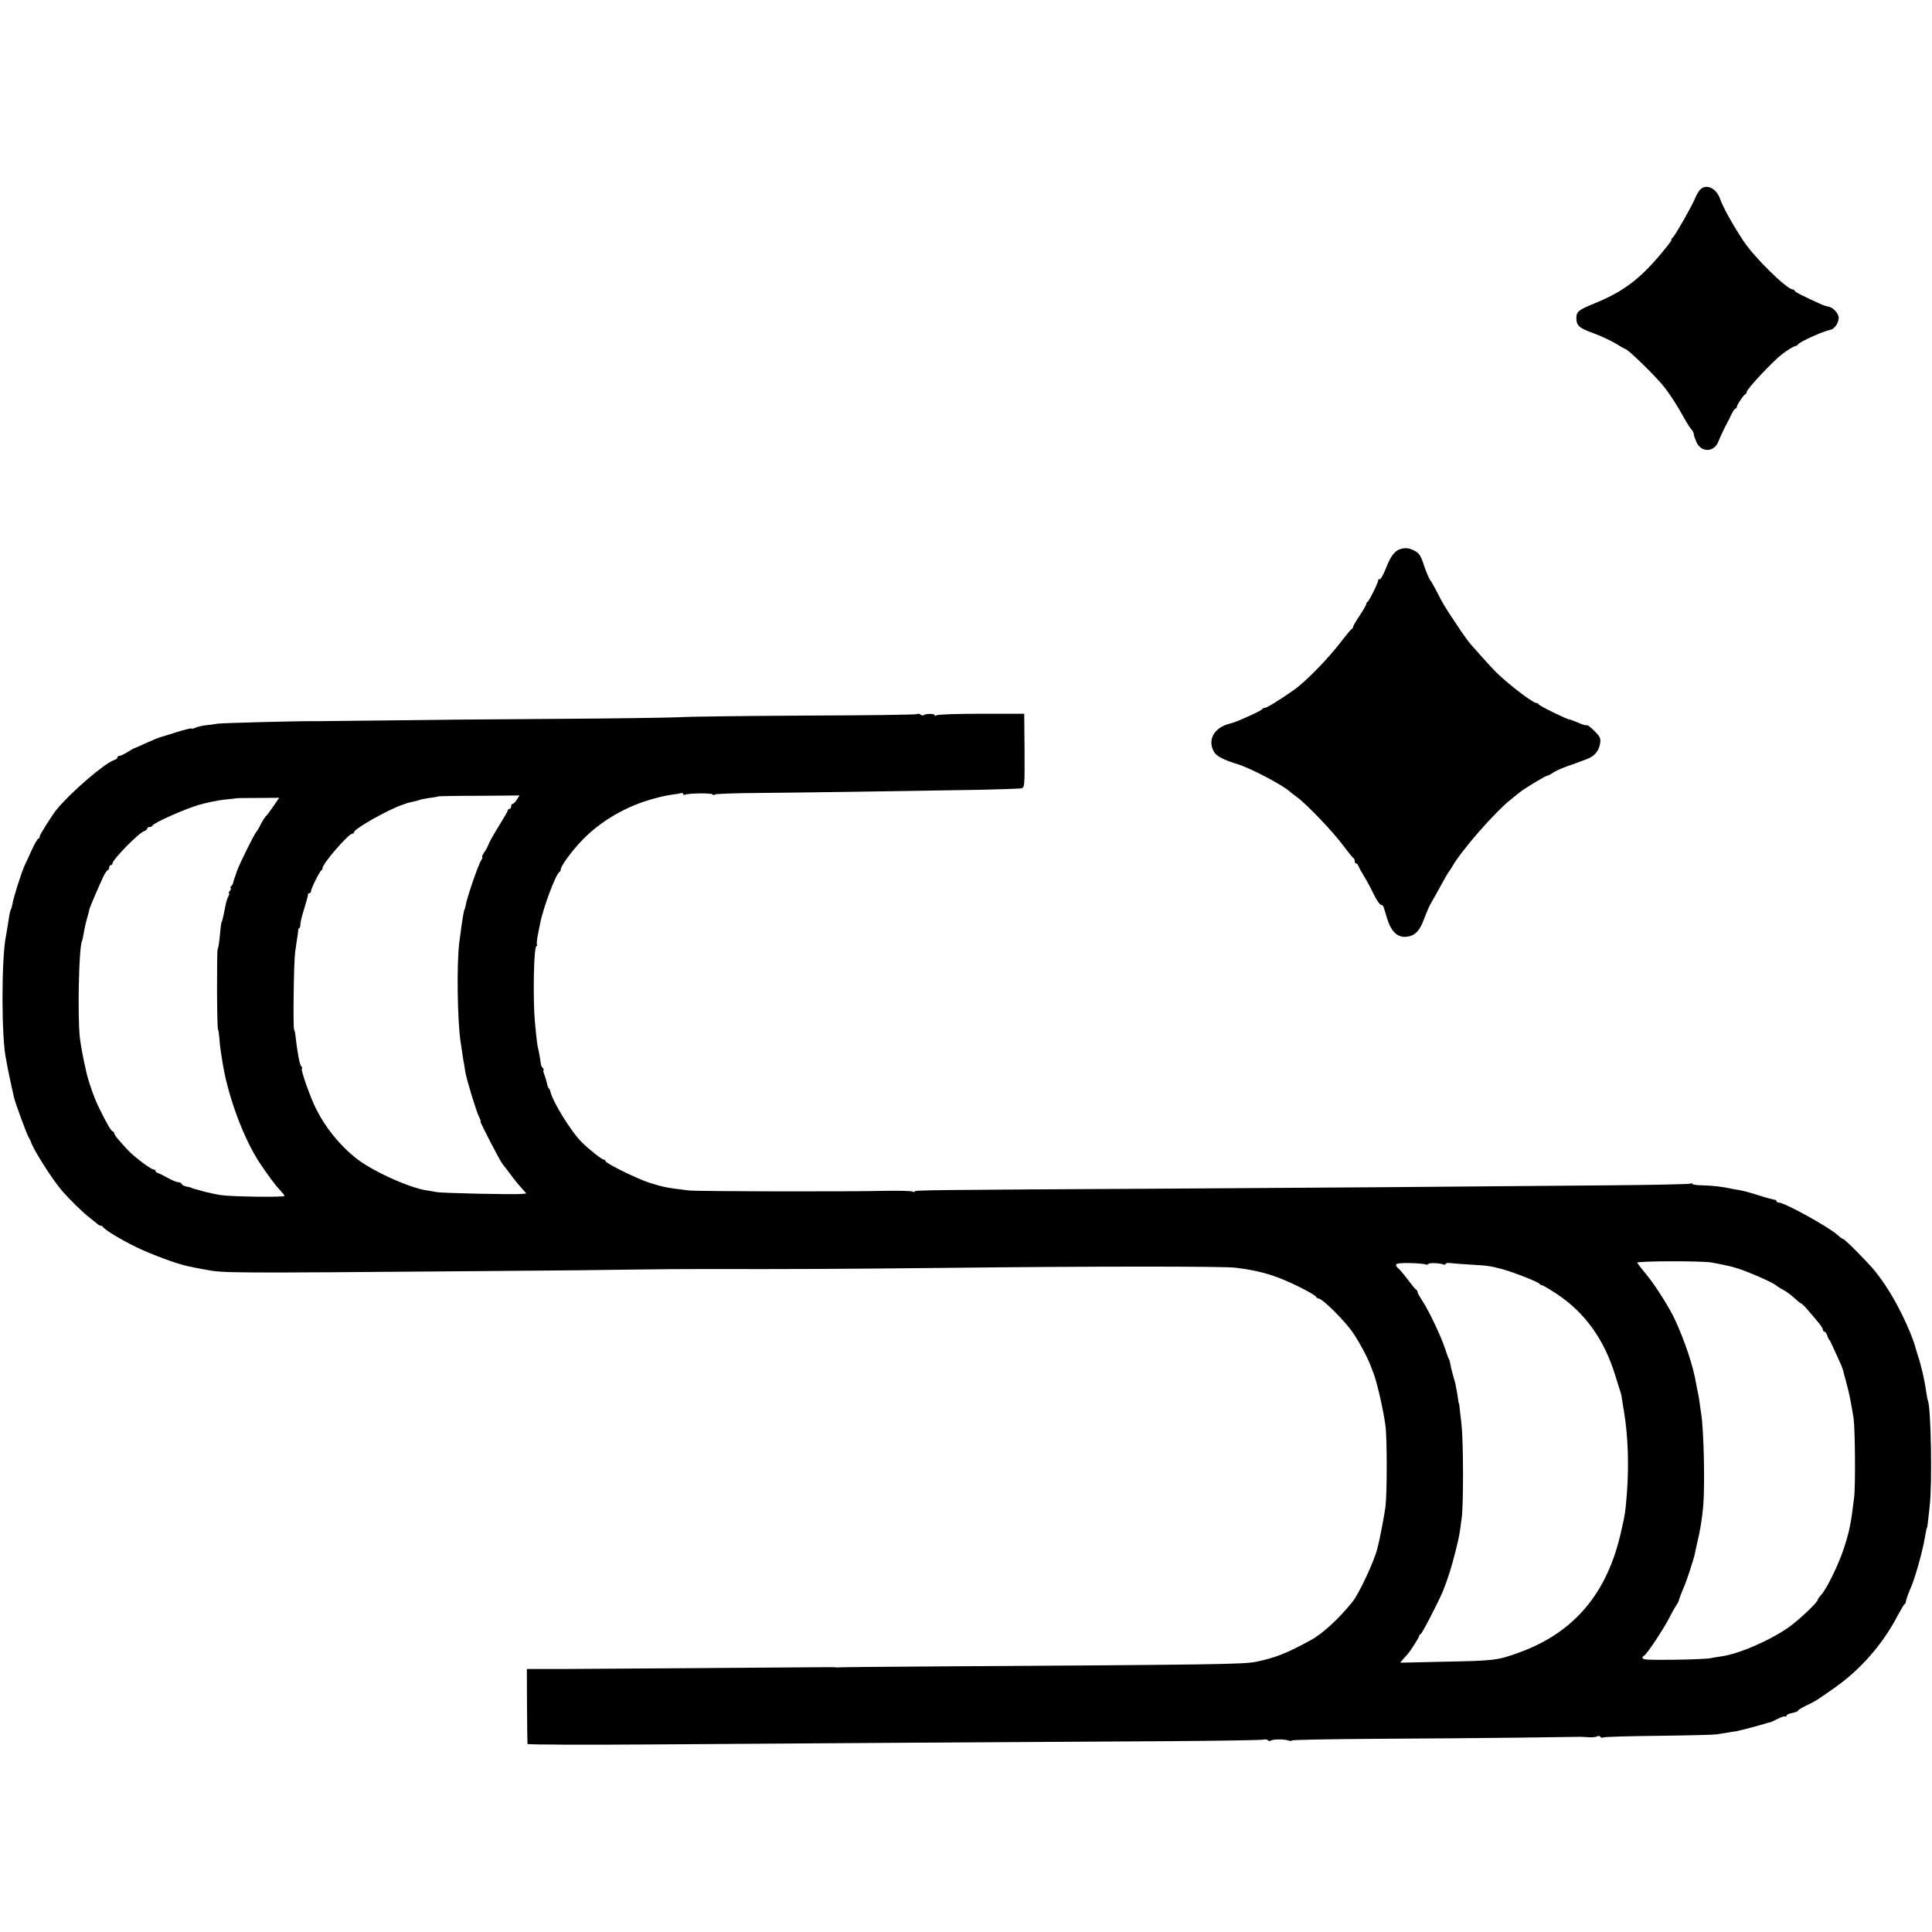
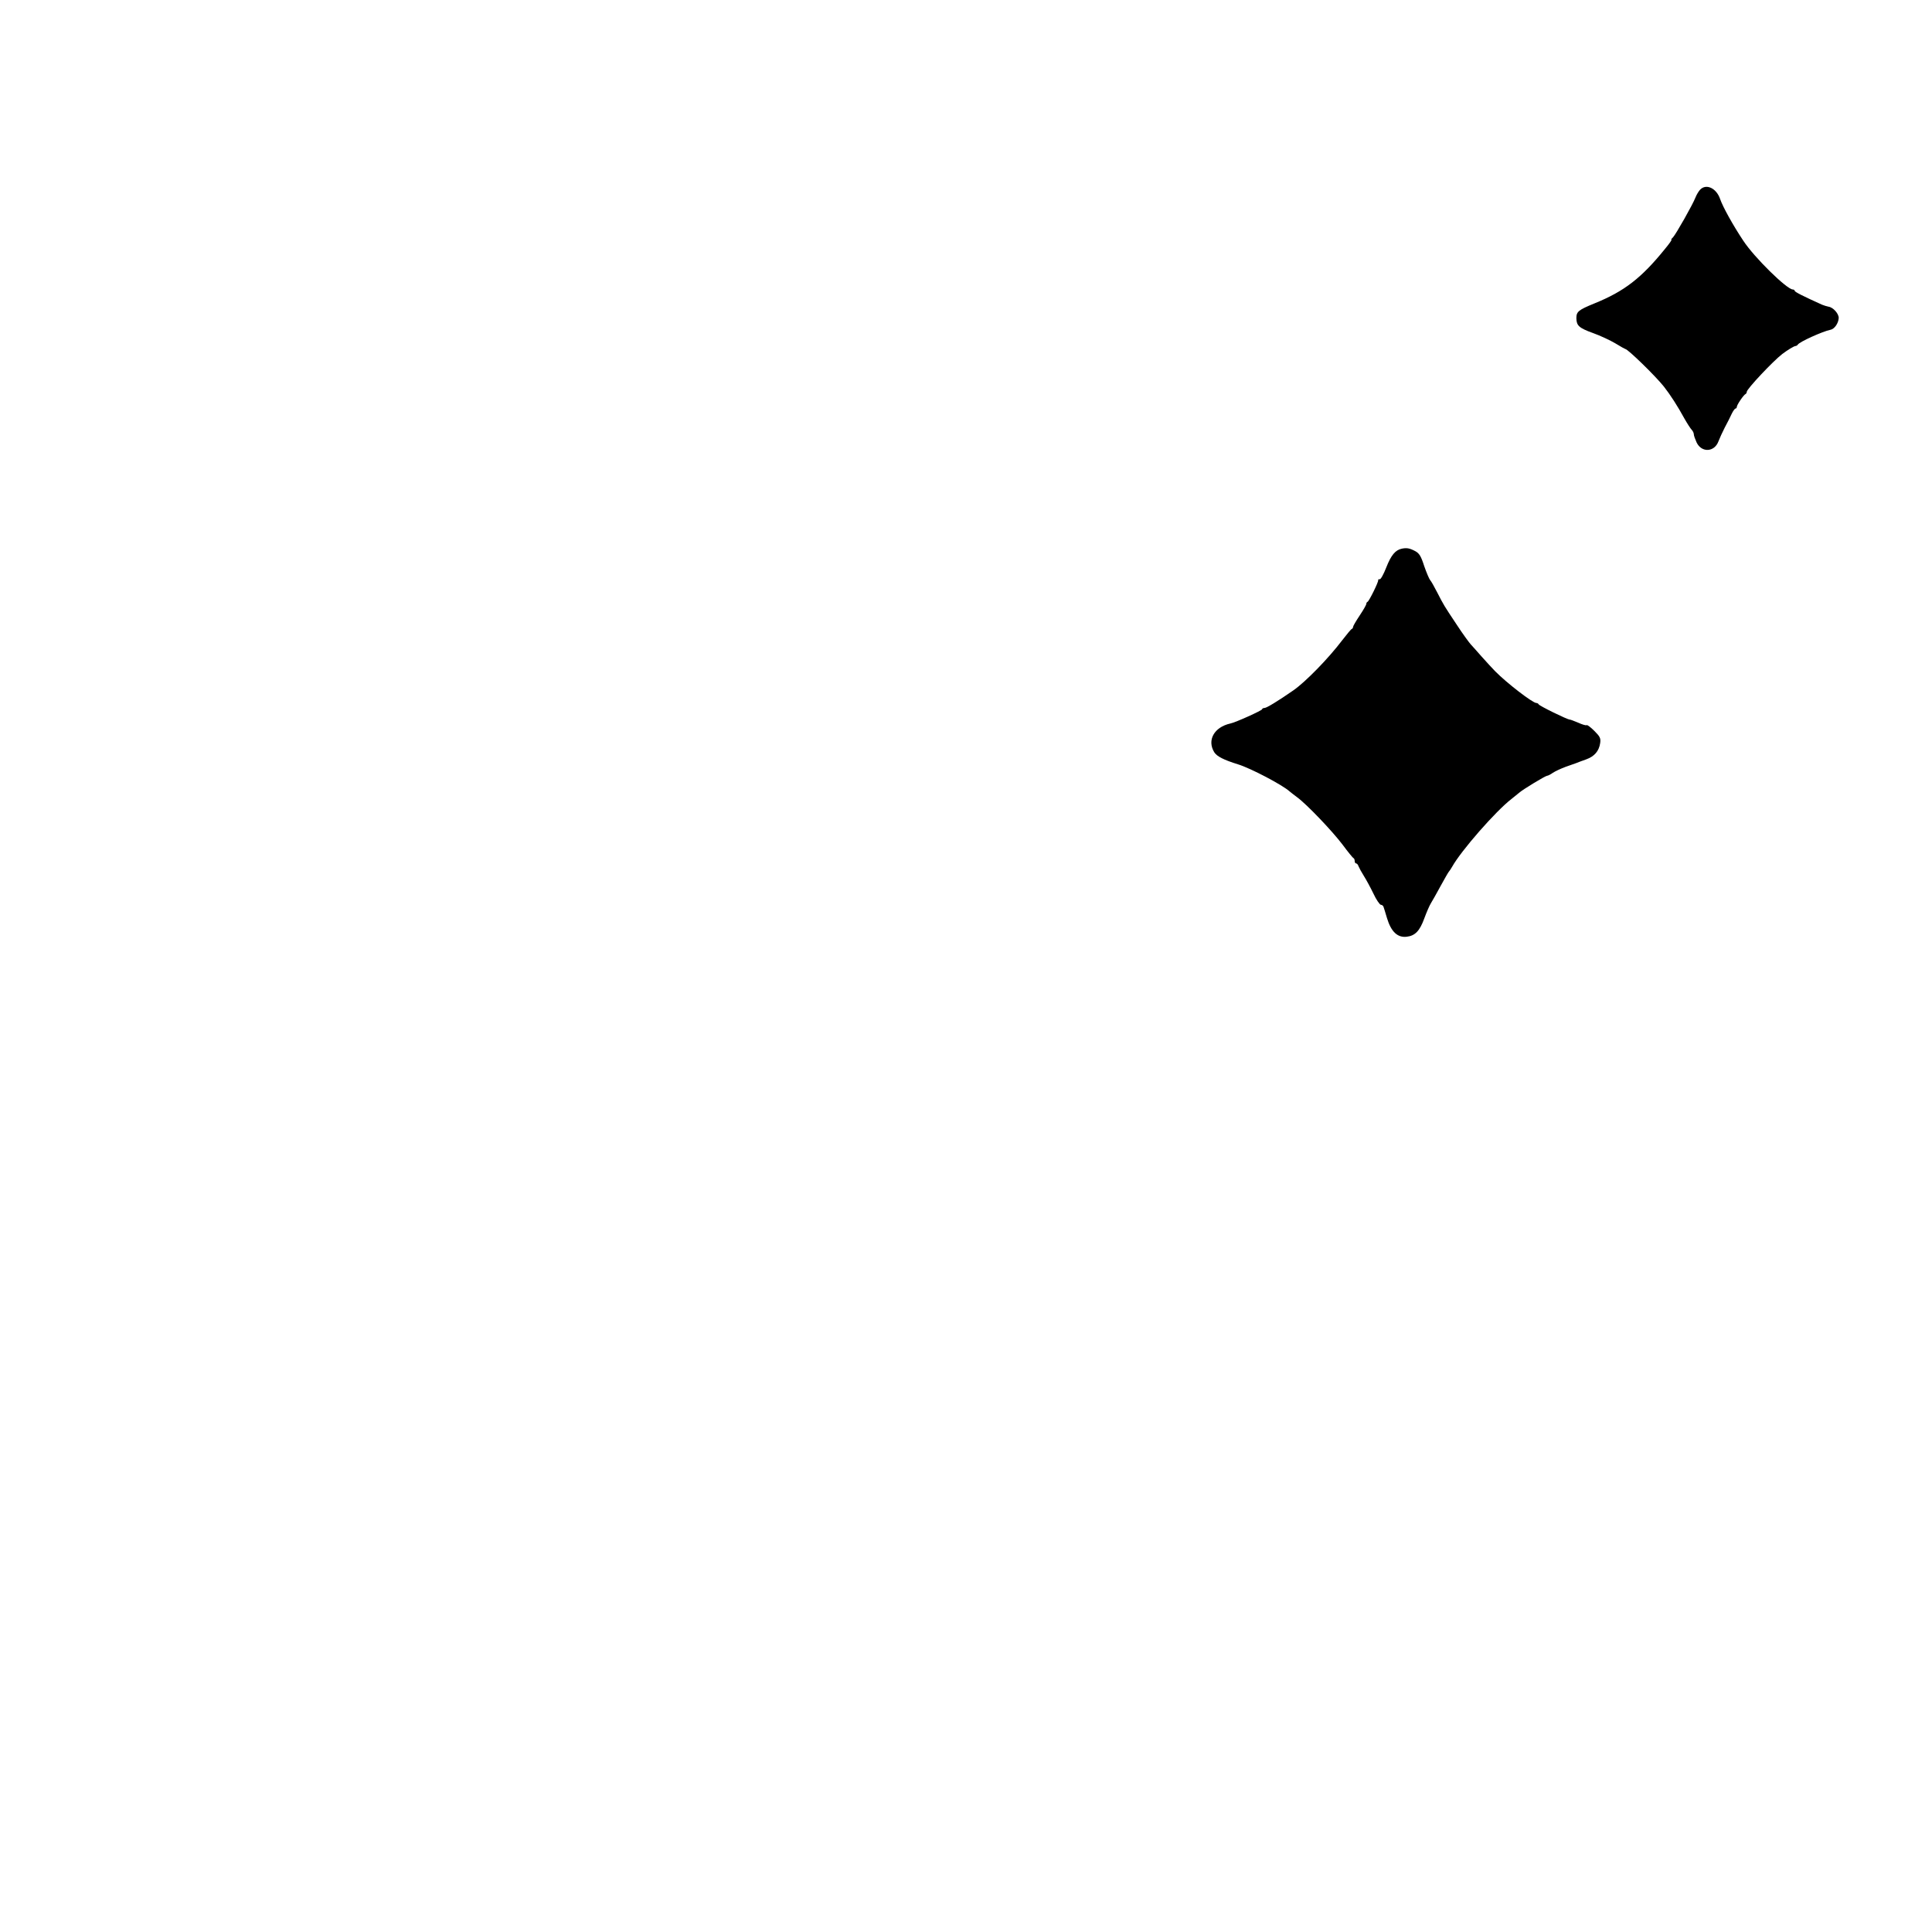
<svg xmlns="http://www.w3.org/2000/svg" version="1.0" width="1168pt" height="1168pt" viewBox="0 0 1168 1168" preserveAspectRatio="xMidYMid meet">
  <g transform="translate(0,1168) scale(0.1,-0.1)" fill="#000000" stroke="none">
    <path d="M10277 10532 c-8 -9 -21 -30 -27 -46 -16 -42 -118 -222 -136 -241 -9 -8 -13 -15 -9 -15 3 0 -15 -26 -41 -57 -141 -174 -244 -254 -424 -327 -98 -40 -110 -50 -110 -90 1 -45 16 -59 102 -90 42 -15 102 -43 134 -62 31 -19 58 -34 60 -34 15 0 184 -165 233 -227 40 -51 83 -118 124 -193 17 -30 37 -61 44 -68 7 -7 13 -20 13 -27 0 -8 8 -30 17 -50 30 -63 108 -59 132 7 7 18 24 56 38 83 15 28 34 65 42 83 8 17 19 32 23 32 4 0 8 5 8 10 0 12 41 73 53 78 4 2 7 8 7 13 0 17 160 187 215 229 33 25 70 47 79 48 5 0 12 4 15 9 11 17 151 80 196 89 25 4 49 39 51 71 1 26 -33 65 -62 69 -10 2 -27 7 -39 12 -113 51 -165 77 -165 84 0 4 -6 8 -12 8 -36 1 -233 194 -299 295 -62 93 -124 205 -140 252 -23 67 -86 95 -122 55z" />
-     <path d="M8475 8363 c-39 -8 -65 -39 -94 -113 -16 -41 -34 -74 -40 -72 -6 1 -10 -1 -9 -5 3 -10 -55 -127 -64 -131 -5 -2 -8 -8 -8 -13 0 -6 -18 -37 -40 -70 -22 -33 -40 -64 -40 -69 0 -5 -3 -10 -7 -12 -5 -1 -30 -32 -58 -68 -84 -111 -222 -252 -295 -303 -95 -66 -163 -107 -175 -107 -8 0 -15 -4 -15 -8 0 -7 -161 -80 -192 -86 -98 -22 -142 -101 -97 -174 16 -25 57 -46 144 -73 75 -23 268 -124 312 -164 6 -5 26 -21 45 -35 58 -42 214 -206 275 -287 32 -43 61 -79 66 -81 4 -2 7 -10 7 -18 0 -8 4 -14 9 -14 5 0 11 -8 14 -17 4 -10 18 -36 32 -58 14 -22 40 -70 58 -107 17 -37 38 -67 45 -68 7 0 14 -6 16 -12 3 -7 12 -38 21 -68 25 -83 64 -120 120 -113 50 6 78 35 105 109 14 38 32 80 41 94 9 14 35 61 59 105 24 44 46 82 49 85 3 3 12 16 20 30 54 97 264 337 359 410 18 14 39 31 47 38 21 19 158 102 168 102 5 0 21 8 35 18 15 10 50 26 77 36 28 10 57 20 65 23 8 4 35 13 59 22 50 18 78 50 85 99 4 29 -1 39 -35 73 -22 22 -43 38 -47 35 -4 -3 -27 4 -51 15 -24 10 -47 19 -52 19 -14 0 -184 83 -187 92 -2 4 -8 8 -14 8 -22 0 -178 120 -248 191 -19 19 -56 60 -83 90 -26 30 -56 63 -66 74 -10 11 -48 63 -82 115 -80 120 -81 122 -120 198 -18 35 -37 69 -43 75 -6 7 -22 45 -36 85 -19 60 -30 77 -54 90 -34 18 -51 21 -81 15z" />
-     <path d="M5546 7363 c-3 -4 -302 -8 -664 -9 -361 -2 -711 -6 -777 -10 -66 -3 -401 -8 -745 -10 -344 -2 -787 -6 -985 -9 -355 -4 -435 -5 -465 -5 -81 2 -572 -11 -595 -15 -16 -3 -50 -8 -74 -10 -23 -3 -51 -10 -61 -15 -9 -5 -20 -7 -22 -4 -3 2 -43 -7 -89 -22 -46 -15 -88 -27 -94 -29 -14 -3 -40 -14 -105 -43 -30 -14 -57 -26 -60 -26 -3 -1 -21 -11 -41 -24 -20 -12 -41 -22 -48 -22 -6 0 -11 -4 -11 -9 0 -5 -9 -13 -20 -16 -56 -18 -258 -191 -346 -297 -29 -36 -104 -154 -104 -165 0 -7 -4 -13 -8 -13 -4 0 -21 -28 -37 -62 -15 -35 -37 -81 -47 -102 -20 -45 -69 -200 -73 -233 -2 -12 -6 -26 -9 -31 -5 -8 -8 -22 -20 -102 -3 -19 -8 -46 -10 -59 -28 -136 -28 -621 1 -746 2 -11 6 -33 9 -50 5 -27 27 -130 39 -181 8 -34 74 -214 87 -237 7 -12 13 -24 14 -27 10 -42 131 -232 189 -299 49 -56 129 -134 165 -161 18 -14 39 -31 46 -37 7 -7 17 -13 22 -13 6 0 12 -3 14 -7 6 -15 116 -82 209 -126 85 -41 239 -98 301 -111 25 -6 63 -13 106 -21 110 -22 131 -22 1617 -10 446 3 896 8 1000 10 105 2 289 3 410 3 534 -1 773 0 1450 7 876 10 1681 10 1755 1 85 -10 159 -26 225 -48 91 -30 255 -112 263 -130 2 -5 8 -8 13 -8 24 0 165 -141 211 -211 48 -73 94 -162 113 -219 1 -3 5 -12 8 -20 20 -50 61 -225 73 -321 10 -73 10 -409 0 -487 -6 -49 -35 -202 -50 -257 -19 -75 -110 -270 -149 -318 -80 -101 -184 -197 -257 -235 -147 -80 -208 -103 -324 -128 -74 -16 -256 -18 -1876 -28 -349 -2 -639 -5 -645 -6 -5 -1 -14 -1 -20 0 -5 1 -32 1 -60 1 -325 -3 -1421 -10 -1590 -11 l-220 0 1 -222 c1 -123 2 -227 3 -231 1 -5 349 -6 774 -3 807 6 2271 15 3142 20 281 2 520 6 532 9 13 3 25 1 28 -4 4 -5 11 -6 17 -2 16 9 79 10 106 1 12 -4 22 -4 22 0 0 4 233 8 518 10 284 1 670 5 857 7 187 3 354 5 370 5 17 -1 44 -2 60 -3 17 0 36 2 42 6 6 4 14 3 18 -3 4 -6 11 -7 17 -4 5 4 155 8 332 10 176 2 337 6 356 9 19 3 47 8 63 10 15 3 39 7 55 9 22 4 153 38 187 50 6 2 12 3 15 3 3 0 24 10 46 21 23 12 44 18 48 15 3 -4 6 -2 6 4 0 6 16 14 35 17 19 4 35 10 35 14 0 4 21 17 48 30 59 28 66 33 177 111 155 110 286 260 376 431 19 36 38 68 42 71 5 3 9 10 9 15 0 10 14 49 27 79 27 58 73 222 88 310 7 42 11 60 13 60 1 0 3 14 5 30 2 17 7 62 11 100 16 131 8 584 -10 635 -3 8 -8 33 -11 55 -10 73 -30 159 -52 225 -8 25 -16 52 -18 61 -2 8 -15 44 -30 80 -61 144 -130 265 -210 365 -45 55 -183 194 -193 194 -4 0 -18 10 -32 23 -52 48 -321 197 -357 197 -7 0 -13 4 -13 8 0 5 -6 9 -12 9 -7 0 -51 12 -97 27 -46 15 -100 29 -120 32 -20 3 -43 7 -51 9 -36 9 -110 18 -167 19 -35 0 -63 5 -63 9 0 5 -5 5 -11 1 -6 -3 -230 -8 -497 -10 -982 -9 -1808 -15 -2672 -20 -1468 -8 -1520 -9 -1520 -17 0 -5 -5 -5 -12 -1 -7 4 -73 6 -147 5 -236 -6 -1154 -4 -1206 2 -134 16 -150 19 -240 47 -77 25 -265 118 -265 131 0 5 -5 9 -11 9 -11 0 -93 65 -133 106 -63 62 -176 245 -188 304 -2 8 -6 17 -10 20 -4 3 -9 17 -11 30 -3 14 -10 37 -16 53 -6 15 -8 27 -5 27 4 0 2 6 -4 13 -6 6 -11 15 -11 20 -1 4 -1 8 -2 10 0 1 -2 11 -3 22 -2 11 -6 35 -10 54 -9 37 -10 48 -22 171 -13 141 -7 460 9 460 5 0 6 3 3 8 -2 4 0 30 5 57 6 28 12 61 15 75 18 93 96 300 116 308 4 2 8 9 8 15 0 22 68 114 132 180 110 114 267 205 428 248 60 16 68 18 115 25 22 3 46 7 53 9 6 3 12 0 12 -5 0 -5 6 -7 14 -4 23 9 157 10 162 2 3 -5 11 -5 17 -1 6 4 122 8 257 9 244 2 863 11 1330 19 135 3 254 7 265 9 19 5 20 13 19 228 l-2 223 -258 0 c-143 0 -265 -4 -271 -9 -8 -5 -13 -5 -13 1 0 10 -57 9 -67 -1 -4 -3 -11 -1 -18 4 -7 5 -15 7 -19 3z m-2422 -518 c-9 -14 -20 -25 -25 -25 -5 0 -9 -7 -9 -15 0 -8 -4 -15 -10 -15 -5 0 -10 -4 -10 -9 0 -5 -25 -48 -55 -96 -30 -48 -57 -97 -61 -108 -4 -12 -15 -34 -26 -49 -11 -16 -16 -28 -13 -28 4 0 1 -10 -7 -23 -16 -23 -85 -224 -92 -267 -3 -14 -5 -25 -6 -25 -5 0 -16 -68 -33 -200 -17 -129 -12 -478 8 -606 2 -13 7 -46 11 -74 4 -27 8 -54 10 -60 1 -5 4 -26 7 -45 9 -51 66 -238 83 -272 8 -15 12 -28 9 -28 -6 0 122 -247 135 -260 3 -3 19 -23 35 -45 37 -50 54 -71 84 -104 l23 -26 -28 -3 c-41 -5 -484 5 -514 11 -14 3 -43 8 -64 11 -108 17 -337 122 -430 199 -96 78 -181 184 -235 293 -37 75 -93 233 -86 244 3 5 1 11 -4 14 -9 6 -24 87 -35 186 -1 14 -5 30 -8 35 -7 13 -2 408 6 465 3 25 9 63 12 85 4 22 7 46 7 53 0 6 3 12 7 12 3 0 6 10 6 23 0 12 11 56 24 97 13 41 23 78 22 83 -1 4 3 7 8 7 6 0 10 5 10 12 0 15 53 122 63 126 4 2 7 9 7 14 0 27 157 208 180 208 5 0 10 4 10 9 0 20 211 139 294 166 12 4 26 9 31 11 6 1 23 6 39 9 16 3 32 8 36 10 4 2 29 7 56 11 27 3 50 7 52 9 2 2 113 4 248 4 l245 2 -17 -26z m-1471 -39 c-19 -28 -38 -53 -41 -56 -9 -6 -29 -38 -44 -70 -7 -14 -16 -27 -19 -30 -9 -7 -103 -196 -116 -235 -16 -45 -24 -69 -24 -75 -1 -3 -5 -11 -11 -17 -6 -7 -7 -13 -3 -13 4 0 2 -7 -5 -15 -7 -8 -9 -15 -6 -15 4 0 2 -8 -3 -18 -6 -11 -13 -32 -16 -48 -3 -16 -8 -40 -11 -54 -3 -14 -7 -32 -9 -40 -2 -8 -4 -15 -5 -15 -3 0 -8 -45 -13 -102 -3 -28 -8 -56 -11 -61 -6 -11 -5 -473 2 -486 3 -5 6 -28 8 -50 1 -23 5 -57 8 -76 3 -19 7 -48 10 -65 32 -209 129 -471 229 -620 49 -73 92 -131 119 -159 15 -16 28 -32 28 -36 0 -9 -322 -5 -385 5 -27 4 -72 14 -100 21 -27 8 -57 16 -65 18 -8 3 -15 5 -15 6 0 1 -11 4 -25 6 -13 2 -27 9 -31 15 -3 6 -10 11 -15 11 -17 1 -39 10 -74 29 -19 11 -43 23 -52 26 -10 3 -18 9 -18 14 0 5 -5 9 -12 9 -15 0 -115 75 -153 115 -58 62 -85 95 -85 105 0 5 -4 10 -8 10 -9 0 -36 46 -83 142 -27 53 -61 150 -75 208 -19 82 -35 163 -41 215 -15 130 -6 555 13 586 2 4 6 24 10 45 3 22 12 63 20 91 9 29 15 55 15 58 0 5 55 134 85 198 10 20 22 37 26 37 4 0 8 7 8 15 0 8 5 15 10 15 6 0 10 4 10 10 0 23 159 185 191 195 11 4 19 11 19 16 0 5 6 9 14 9 8 0 16 4 18 9 6 16 194 100 280 125 48 14 118 28 155 32 38 3 69 7 70 8 1 1 60 2 131 2 l130 1 -35 -51z m8697 -2759 c95 -18 116 -23 157 -36 57 -17 207 -83 228 -100 11 -9 33 -23 49 -31 16 -8 45 -30 64 -47 19 -18 38 -33 41 -33 3 0 20 -16 36 -35 17 -19 45 -52 62 -73 18 -20 33 -43 33 -49 0 -7 4 -13 9 -13 5 0 13 -10 17 -22 4 -13 9 -25 13 -28 5 -4 21 -39 73 -155 4 -11 11 -29 13 -40 3 -11 12 -45 20 -75 14 -49 27 -118 41 -205 9 -60 12 -412 3 -480 -19 -157 -28 -201 -60 -300 -30 -96 -106 -252 -139 -287 -11 -12 -20 -25 -20 -28 0 -16 -111 -121 -175 -167 -115 -81 -305 -163 -410 -177 -22 -3 -51 -8 -65 -11 -14 -3 -112 -8 -217 -9 -157 -2 -193 0 -193 10 0 8 4 14 8 14 13 0 127 173 162 245 8 17 22 41 31 55 9 14 17 27 17 30 1 8 22 63 32 85 13 26 61 174 66 200 2 11 8 40 14 65 17 68 30 147 37 225 11 130 3 463 -12 556 -3 15 -7 47 -10 70 -3 24 -8 51 -10 59 -2 8 -7 31 -10 50 -18 109 -67 257 -128 390 -29 65 -115 202 -166 265 -32 39 -60 75 -63 81 -7 11 397 12 452 1z m-1732 -11 c6 -4 13 -2 16 2 5 9 67 7 94 -3 6 -2 12 -1 12 4 0 5 12 7 28 5 15 -2 68 -6 117 -9 110 -6 128 -9 202 -29 76 -22 217 -78 221 -88 2 -4 8 -8 14 -8 6 0 48 -25 93 -55 167 -111 284 -274 350 -490 15 -49 30 -97 33 -105 3 -8 6 -24 7 -35 2 -11 8 -49 14 -85 23 -142 29 -310 17 -480 -10 -123 -10 -128 -35 -237 -82 -372 -282 -611 -613 -732 -134 -49 -149 -51 -463 -57 l-260 -6 20 24 c11 13 22 25 25 28 14 14 70 102 70 110 0 6 3 10 8 10 7 0 104 187 135 260 26 63 55 153 77 244 23 92 24 101 37 201 11 81 10 461 -1 560 -5 44 -10 91 -12 105 -1 14 -3 25 -4 25 -1 0 -3 9 -4 20 -1 11 -6 36 -9 55 -4 19 -7 38 -8 42 0 4 -5 22 -11 40 -5 18 -11 42 -14 53 -8 42 -10 50 -15 60 -4 6 -14 35 -24 65 -23 71 -100 233 -137 287 -15 23 -28 46 -28 51 0 6 -3 12 -7 14 -5 2 -28 30 -53 63 -25 33 -51 64 -57 68 -7 4 -13 13 -13 20 0 9 24 12 84 11 46 -1 89 -5 94 -8z" />
+     <path d="M8475 8363 c-39 -8 -65 -39 -94 -113 -16 -41 -34 -74 -40 -72 -6 1 -10 -1 -9 -5 3 -10 -55 -127 -64 -131 -5 -2 -8 -8 -8 -13 0 -6 -18 -37 -40 -70 -22 -33 -40 -64 -40 -69 0 -5 -3 -10 -7 -12 -5 -1 -30 -32 -58 -68 -84 -111 -222 -252 -295 -303 -95 -66 -163 -107 -175 -107 -8 0 -15 -4 -15 -8 0 -7 -161 -80 -192 -86 -98 -22 -142 -101 -97 -174 16 -25 57 -46 144 -73 75 -23 268 -124 312 -164 6 -5 26 -21 45 -35 58 -42 214 -206 275 -287 32 -43 61 -79 66 -81 4 -2 7 -10 7 -18 0 -8 4 -14 9 -14 5 0 11 -8 14 -17 4 -10 18 -36 32 -58 14 -22 40 -70 58 -107 17 -37 38 -67 45 -68 7 0 14 -6 16 -12 3 -7 12 -38 21 -68 25 -83 64 -120 120 -113 50 6 78 35 105 109 14 38 32 80 41 94 9 14 35 61 59 105 24 44 46 82 49 85 3 3 12 16 20 30 54 97 264 337 359 410 18 14 39 31 47 38 21 19 158 102 168 102 5 0 21 8 35 18 15 10 50 26 77 36 28 10 57 20 65 23 8 4 35 13 59 22 50 18 78 50 85 99 4 29 -1 39 -35 73 -22 22 -43 38 -47 35 -4 -3 -27 4 -51 15 -24 10 -47 19 -52 19 -14 0 -184 83 -187 92 -2 4 -8 8 -14 8 -22 0 -178 120 -248 191 -19 19 -56 60 -83 90 -26 30 -56 63 -66 74 -10 11 -48 63 -82 115 -80 120 -81 122 -120 198 -18 35 -37 69 -43 75 -6 7 -22 45 -36 85 -19 60 -30 77 -54 90 -34 18 -51 21 -81 15" />
  </g>
</svg>